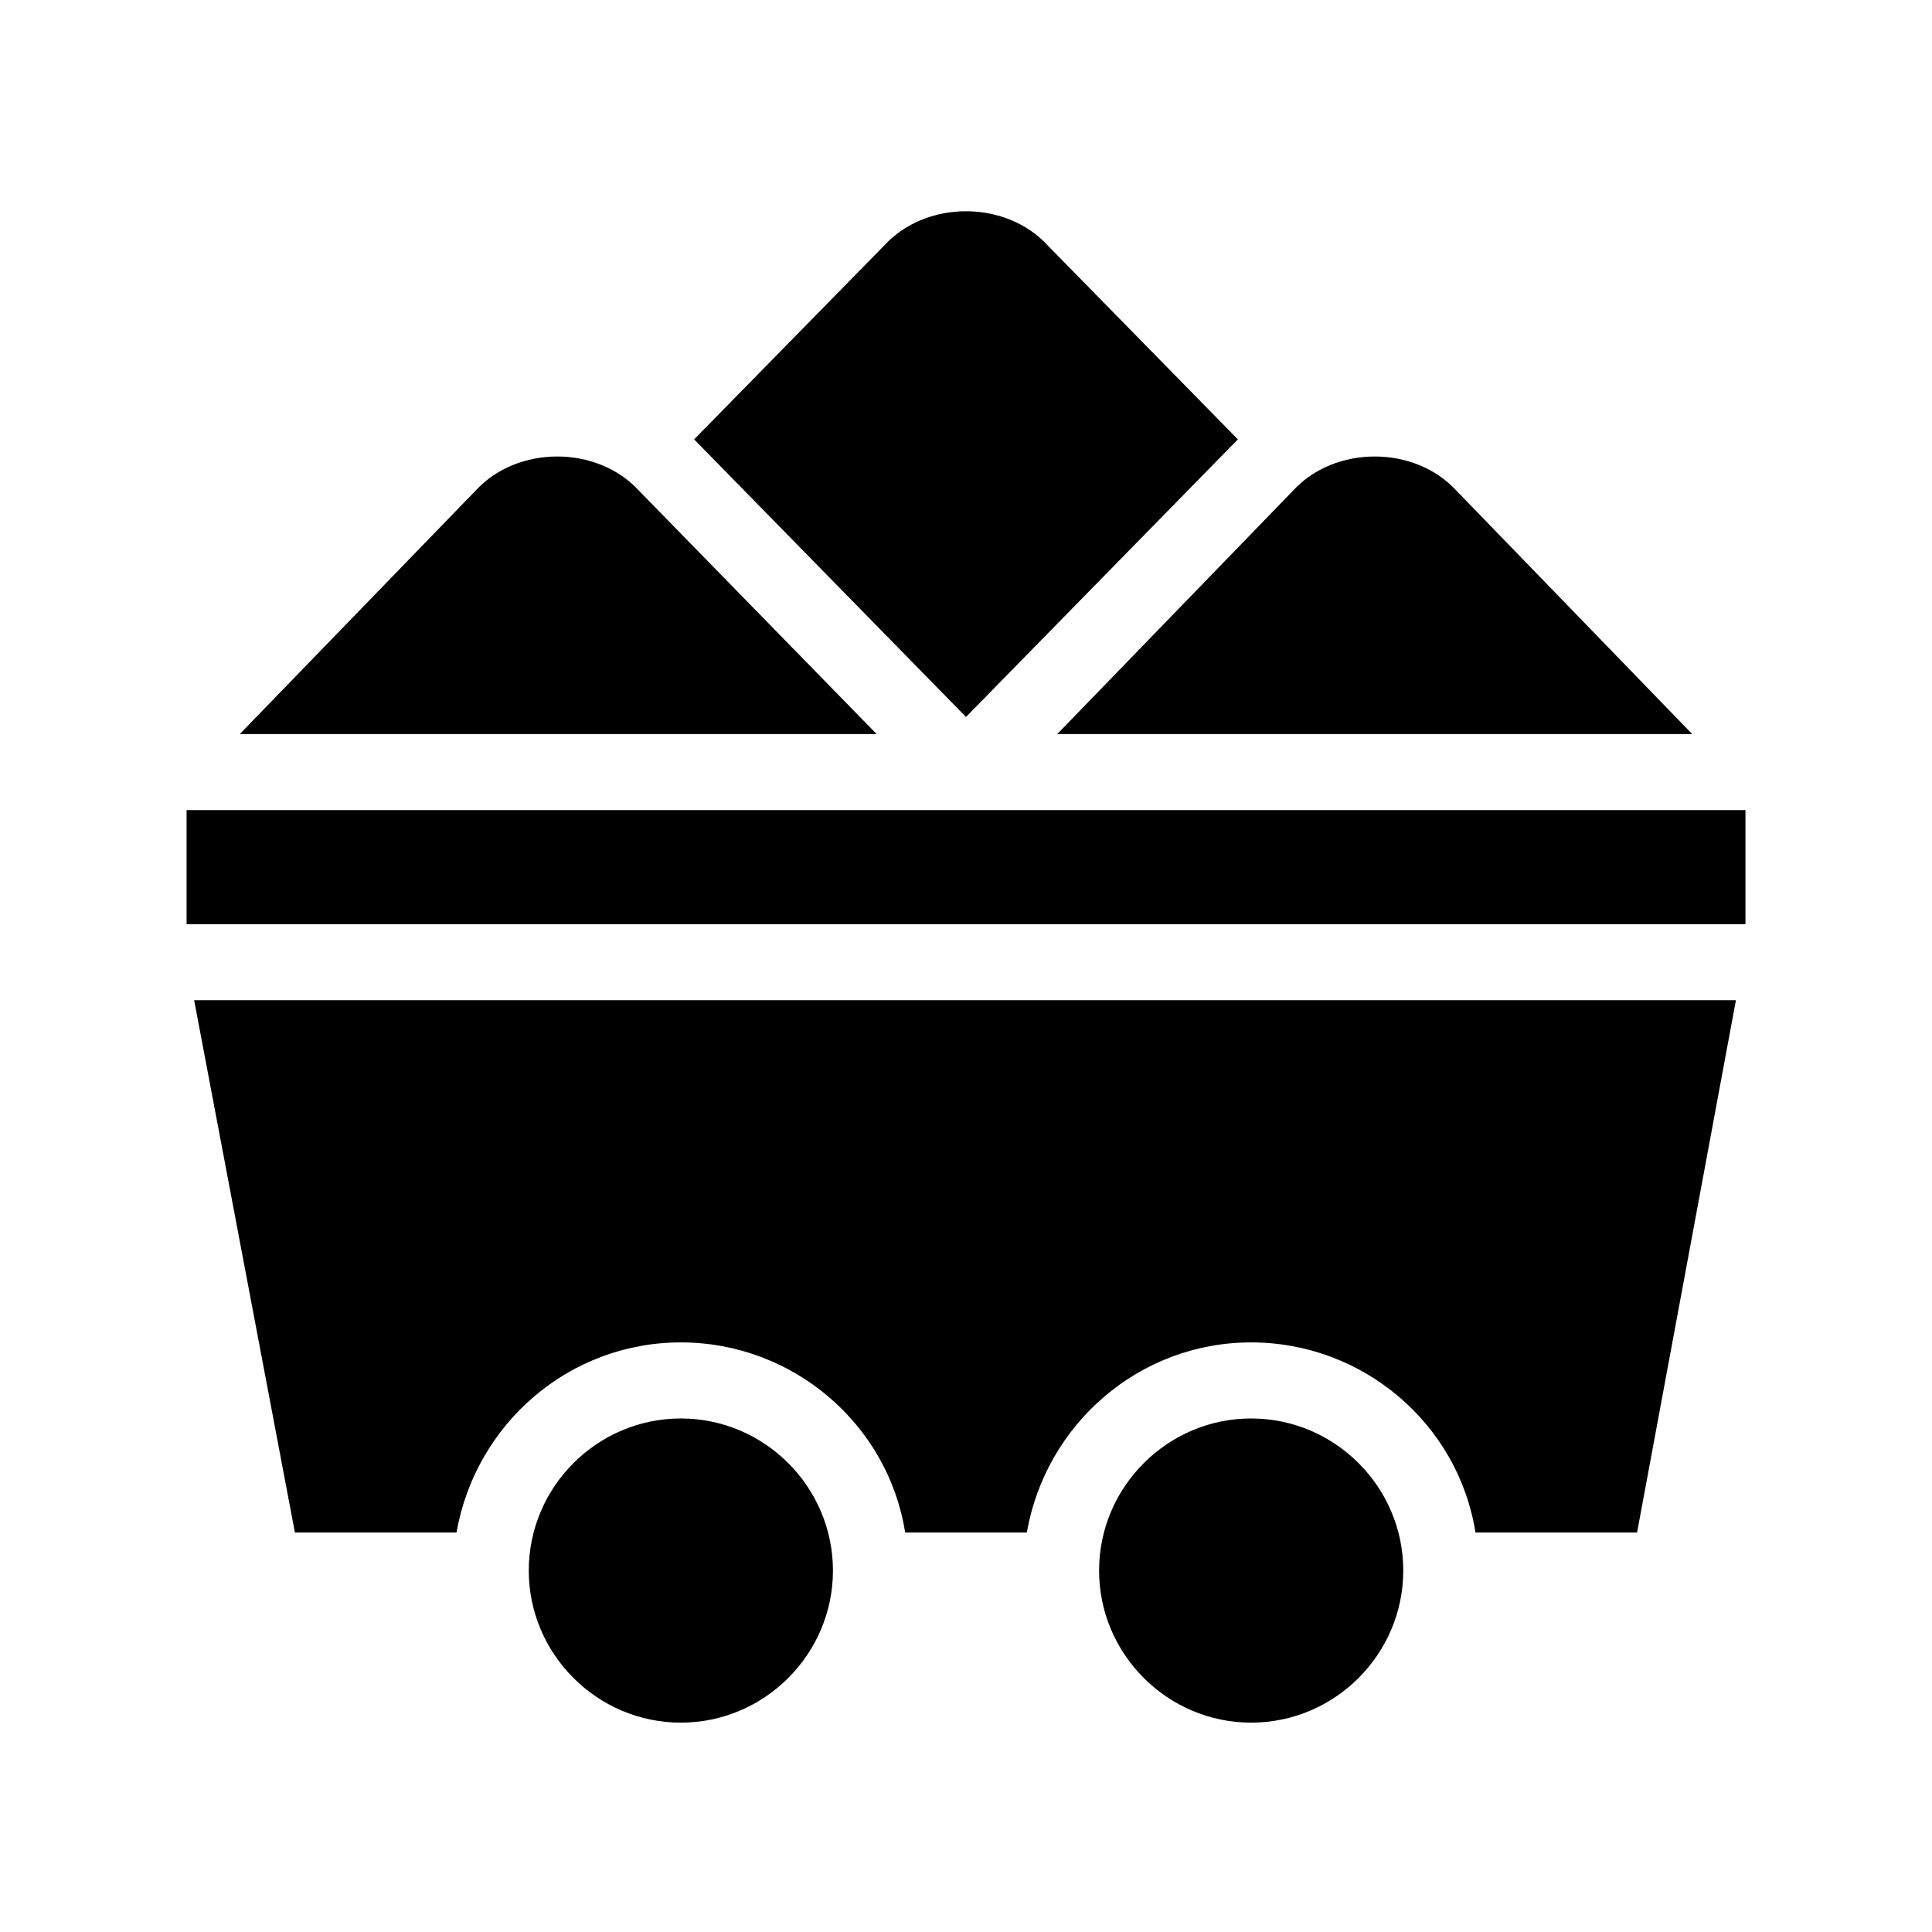
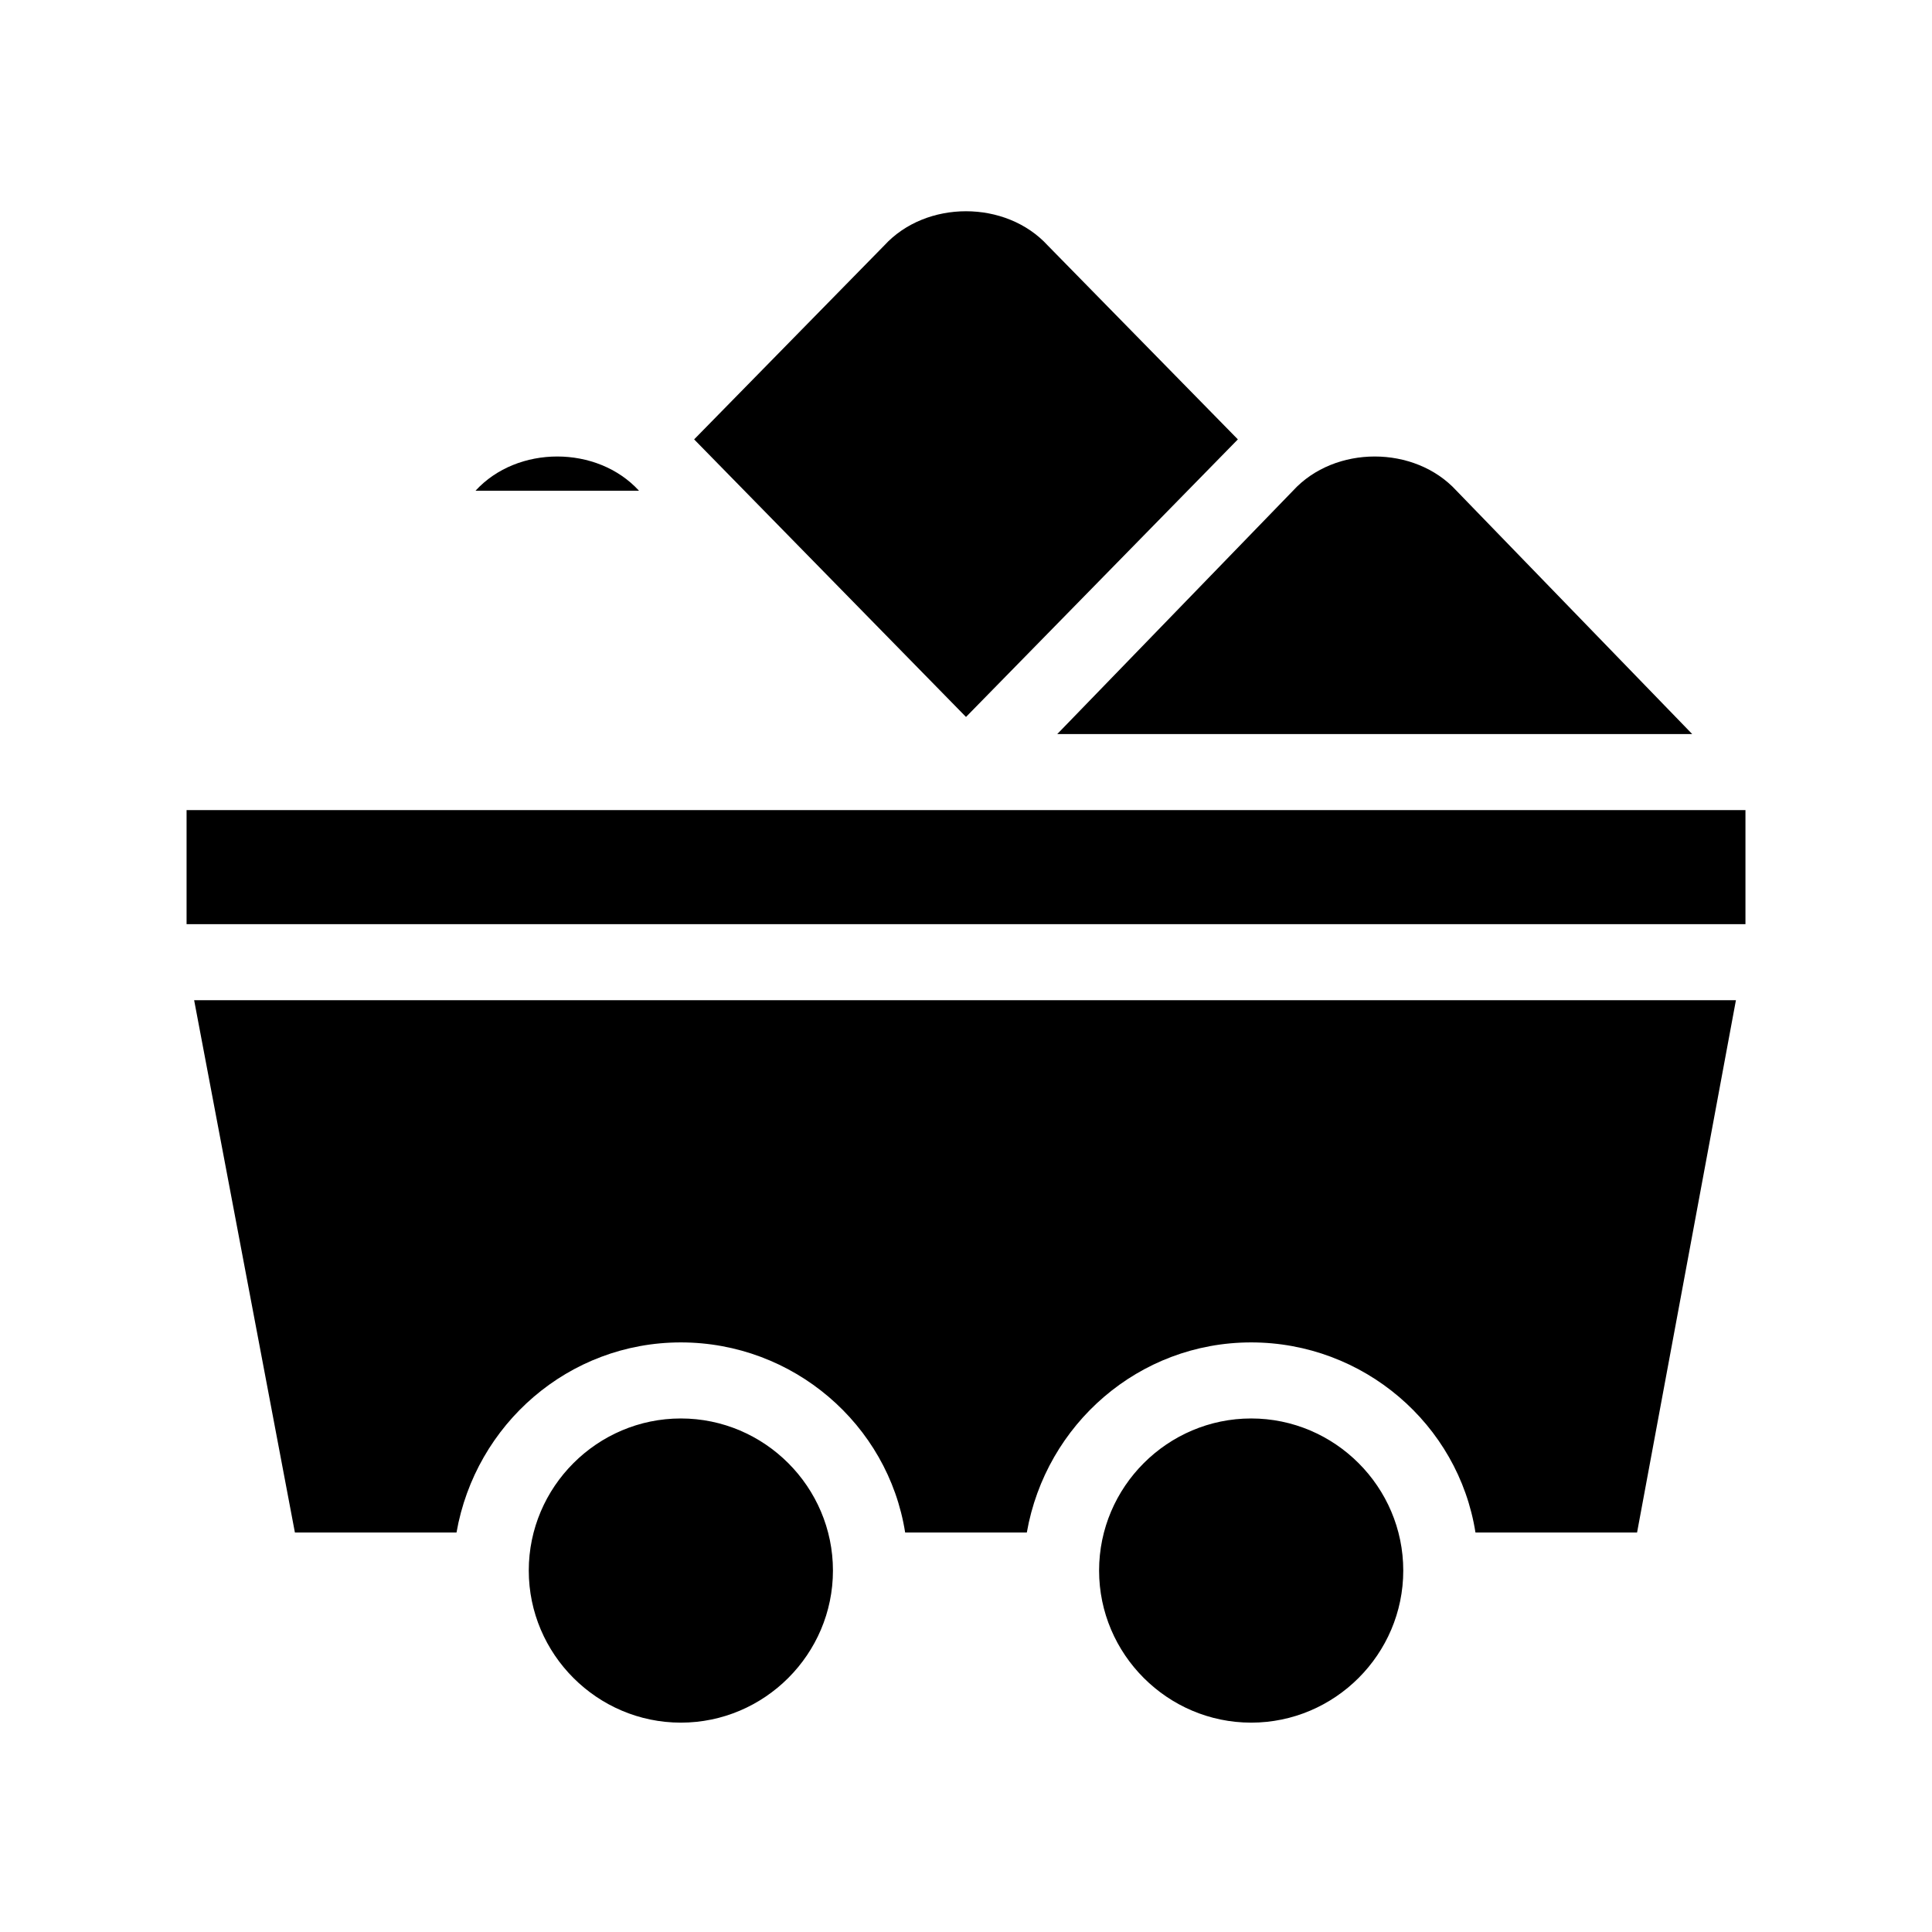
<svg xmlns="http://www.w3.org/2000/svg" fill="#000000" width="800px" height="800px" version="1.1" viewBox="144 144 512 512">
-   <path d="m400 334-72.047-73.559 50.383-51.387c5.543-6.047 13.602-9.07 21.664-9.07s16.121 3.023 21.664 9.07l50.383 51.387zm-86.656-59.953c-5.543-6.047-13.602-9.07-21.664-9.07s-16.121 3.023-21.664 9.07l-62.473 64.488h168.78zm279.11 64.488-62.473-64.488c-5.543-6.047-13.602-9.07-21.664-9.07s-16.121 3.023-21.664 9.07l-62.473 64.488zm-370.3 211.6h42.824c5.039-28.719 29.727-50.383 59.449-50.383 29.727 0 54.914 21.664 59.449 50.383h32.242c5.039-28.719 29.727-50.383 59.449-50.383 29.727 0 54.914 21.664 59.449 50.383h42.824l26.199-141.07h-408.59zm253.42-30.227c-22.168 0-40.305 18.137-40.305 40.305 0 22.168 18.137 40.305 40.305 40.305 22.168 0 40.305-18.137 40.305-40.305 0-22.168-18.137-40.305-40.305-40.305zm-151.14 0c-22.168 0-40.305 18.137-40.305 40.305 0 22.168 18.137 40.305 40.305 40.305s40.305-18.137 40.305-40.305c0-22.168-18.137-40.305-40.305-40.305zm-130.99-161.22v30.23h413.12v-30.23z" />
+   <path d="m400 334-72.047-73.559 50.383-51.387c5.543-6.047 13.602-9.07 21.664-9.07s16.121 3.023 21.664 9.07l50.383 51.387zm-86.656-59.953c-5.543-6.047-13.602-9.07-21.664-9.07s-16.121 3.023-21.664 9.07h168.78zm279.11 64.488-62.473-64.488c-5.543-6.047-13.602-9.07-21.664-9.07s-16.121 3.023-21.664 9.07l-62.473 64.488zm-370.3 211.6h42.824c5.039-28.719 29.727-50.383 59.449-50.383 29.727 0 54.914 21.664 59.449 50.383h32.242c5.039-28.719 29.727-50.383 59.449-50.383 29.727 0 54.914 21.664 59.449 50.383h42.824l26.199-141.07h-408.59zm253.42-30.227c-22.168 0-40.305 18.137-40.305 40.305 0 22.168 18.137 40.305 40.305 40.305 22.168 0 40.305-18.137 40.305-40.305 0-22.168-18.137-40.305-40.305-40.305zm-151.14 0c-22.168 0-40.305 18.137-40.305 40.305 0 22.168 18.137 40.305 40.305 40.305s40.305-18.137 40.305-40.305c0-22.168-18.137-40.305-40.305-40.305zm-130.99-161.22v30.23h413.12v-30.23z" />
</svg>